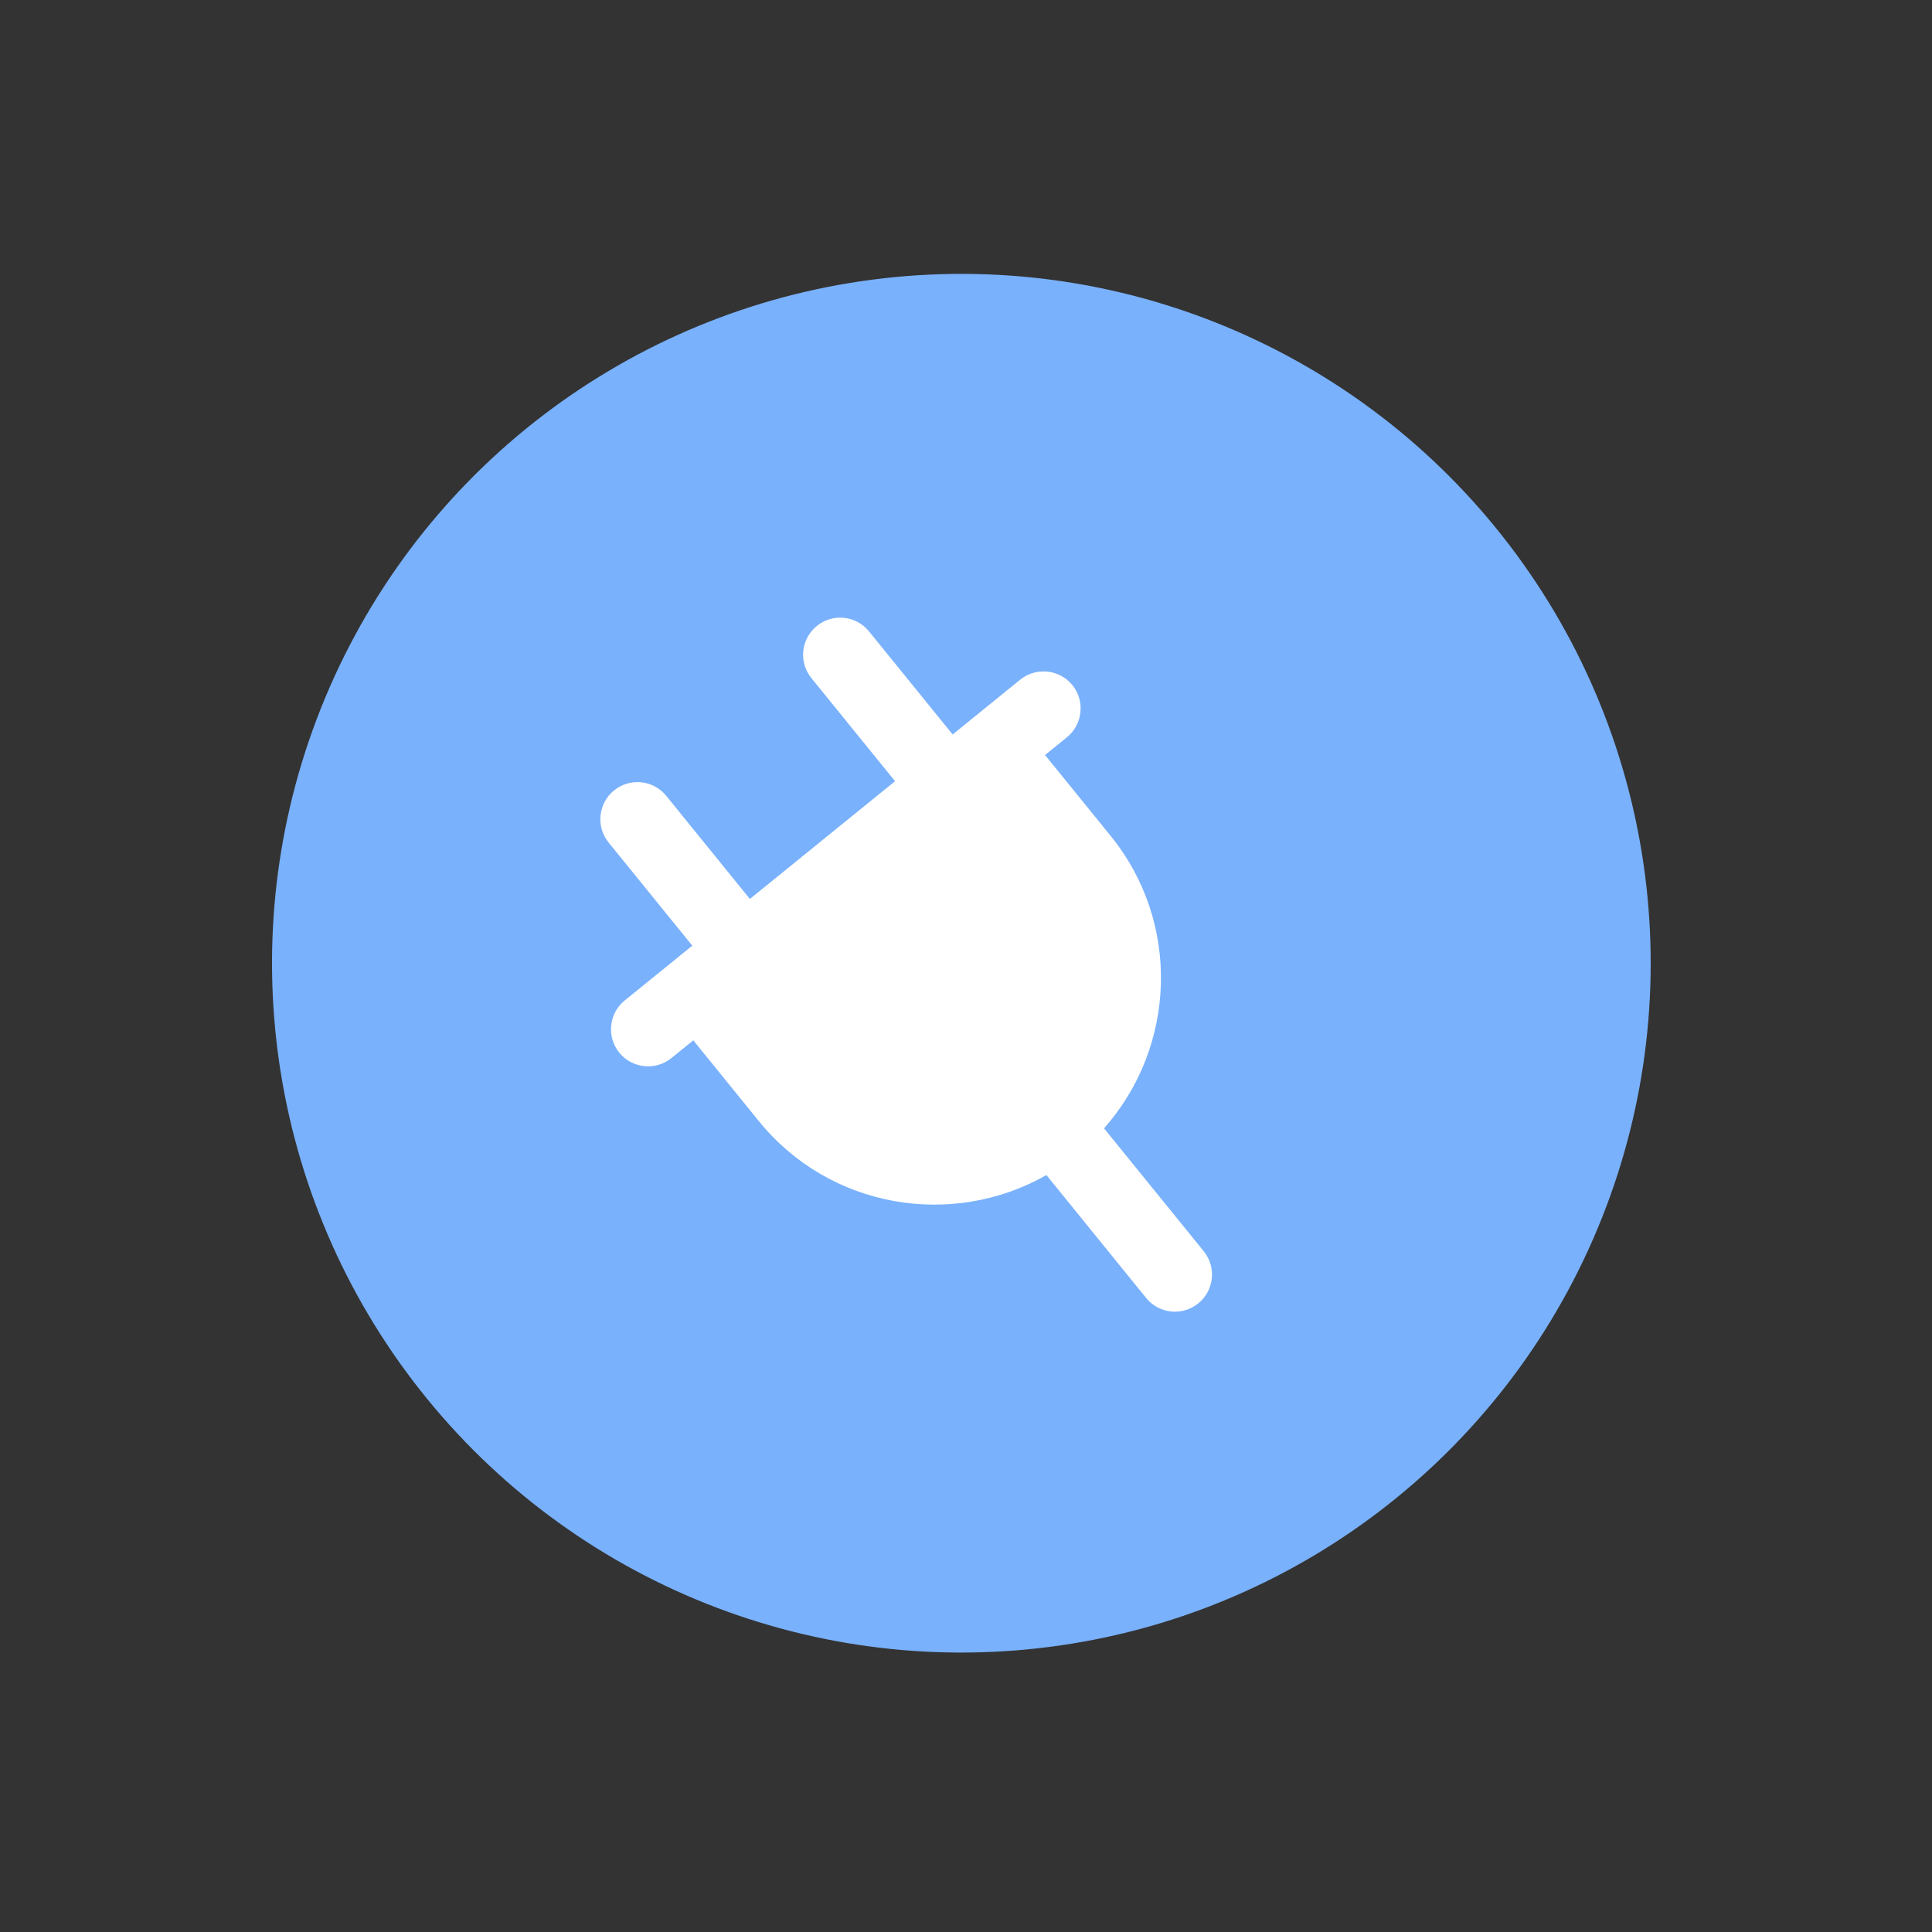
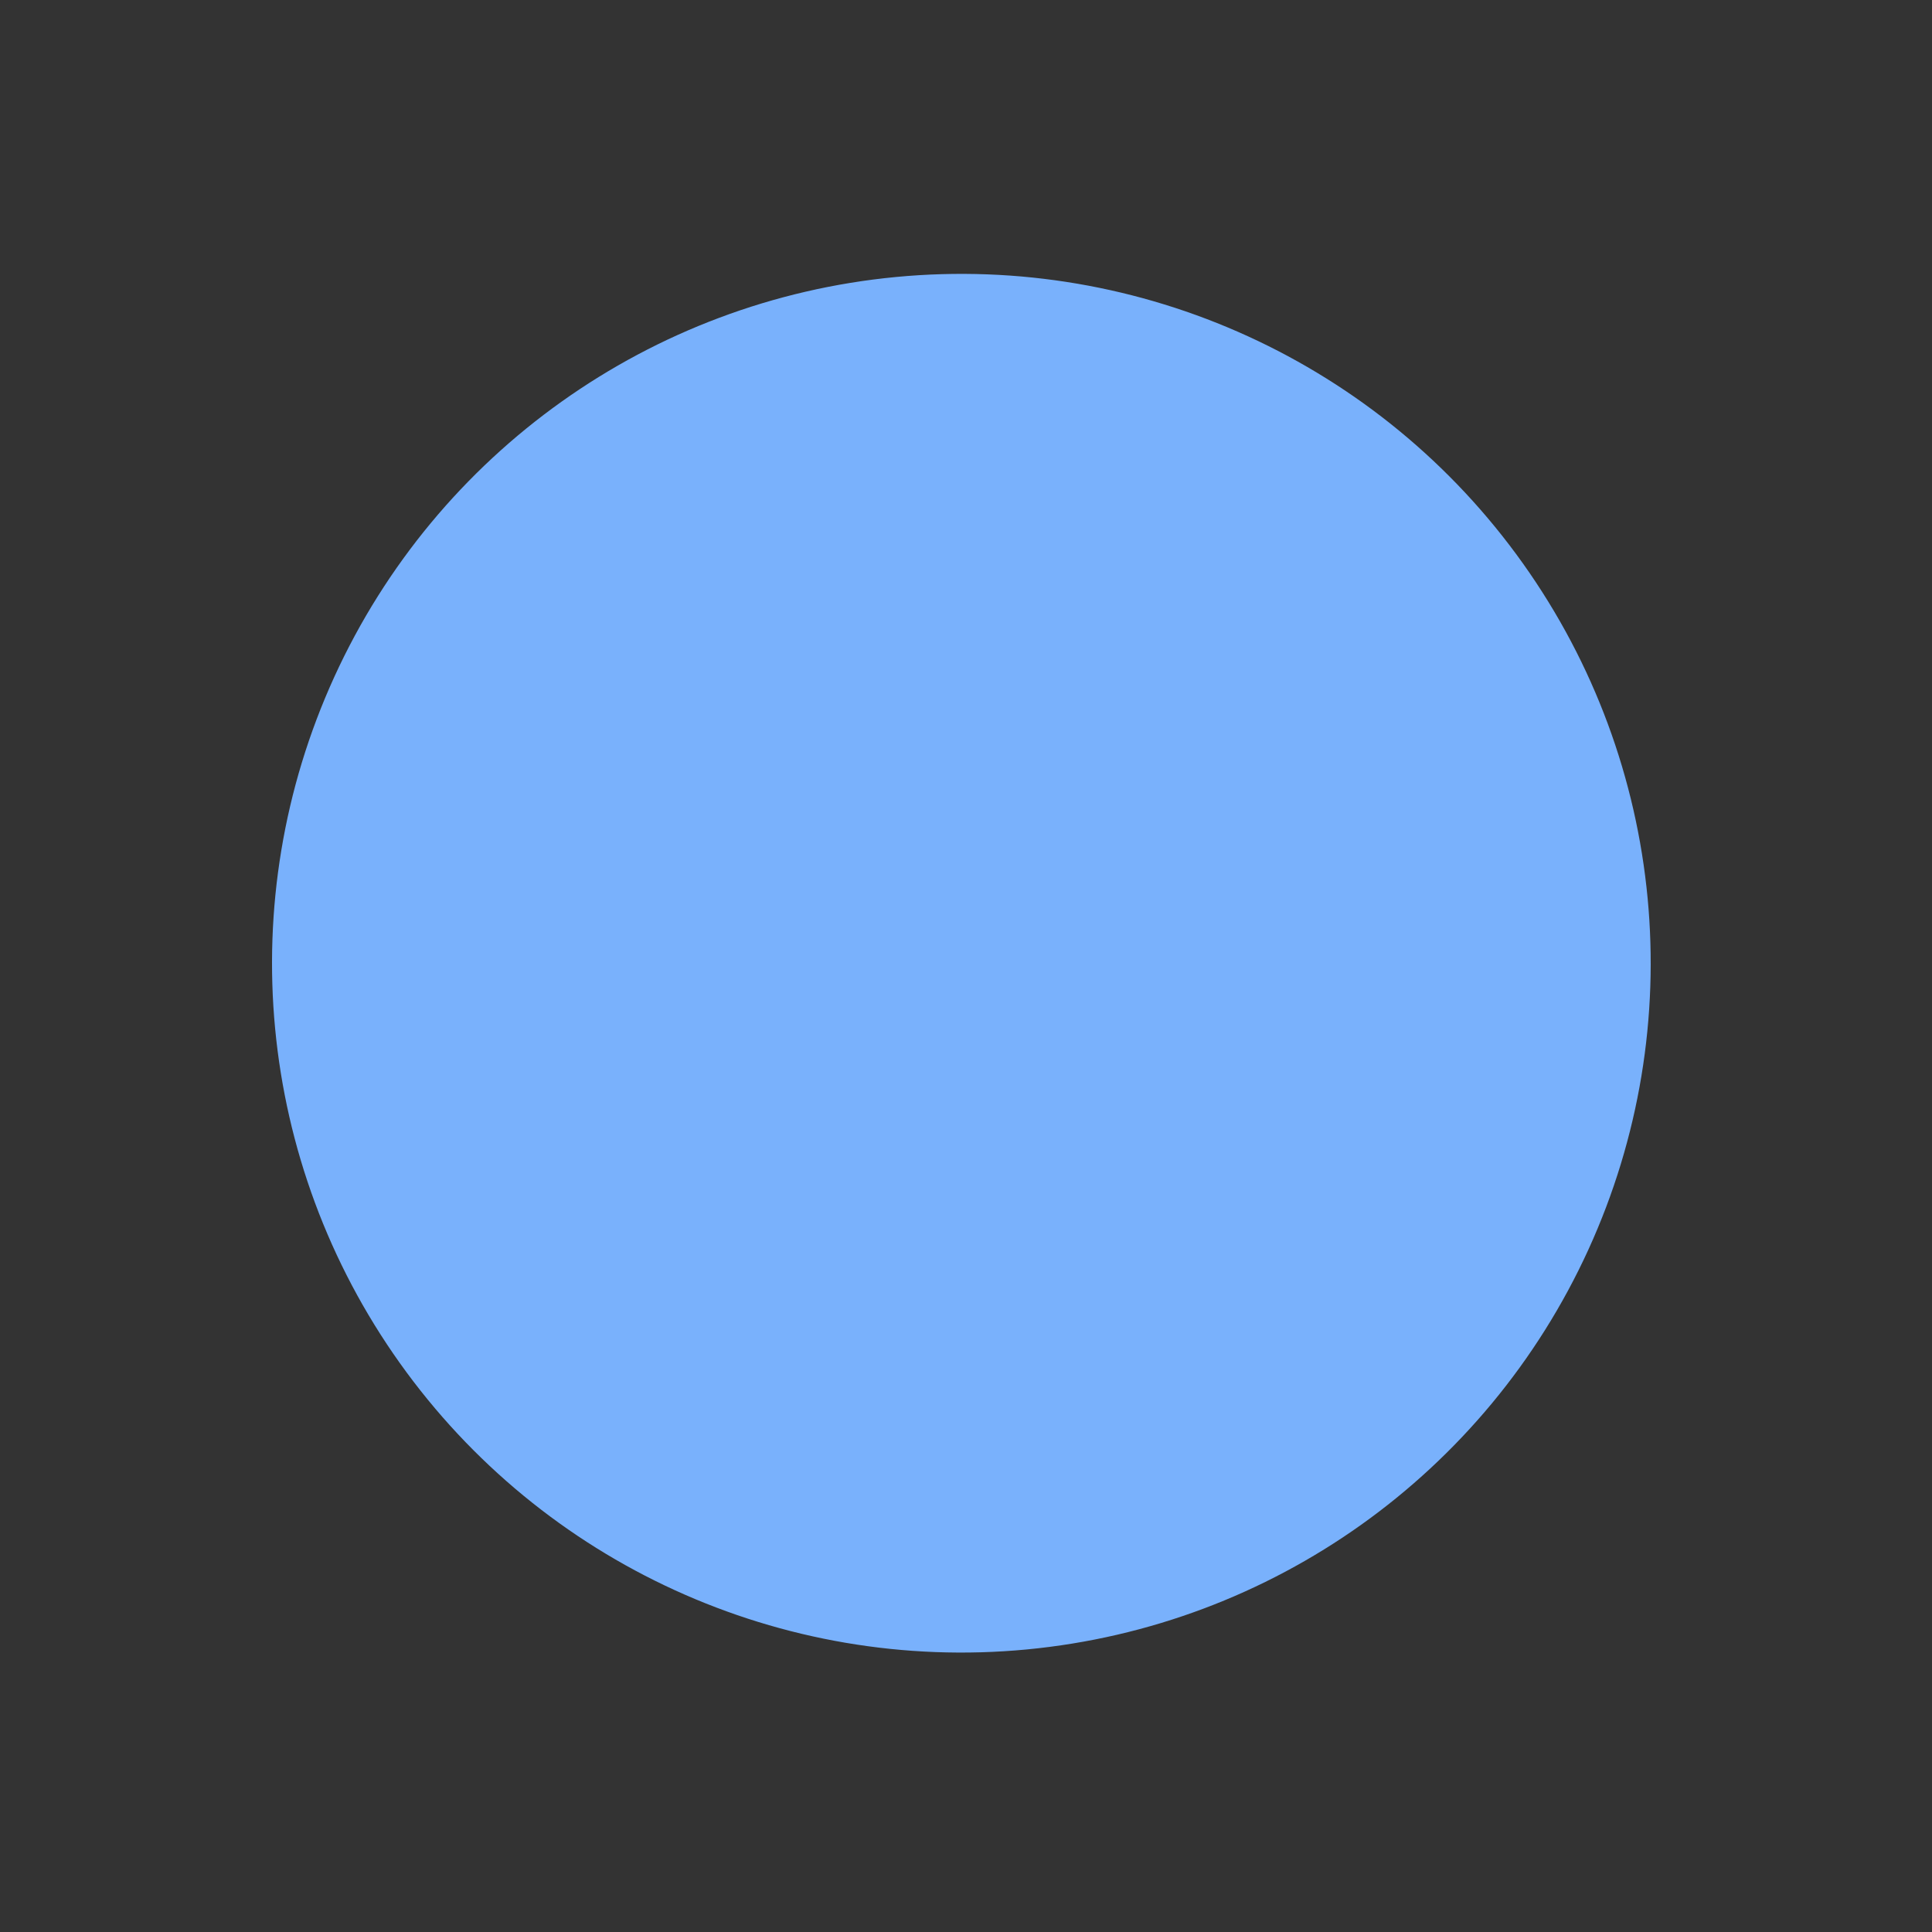
<svg xmlns="http://www.w3.org/2000/svg" width="80" height="80" viewBox="0 0 80 80" fill="none">
  <rect x="0" y="0" width="80" height="80" fill="#333333" stroke="none" />
  <circle cx="39.808" cy="39.885" r="28.544" transform="rotate(-35.45 39.808 39.885)" fill="#79B1FC" />
  <g clip-path="url(#clip0_4589_2454)">
-     <path d="M49.618 53.97C50.278 53.435 50.378 52.47 49.843 51.81L45.715 46.722C48.702 43.351 48.916 38.22 45.989 34.611L43.273 31.264L44.18 30.528C44.832 30 44.94 29.028 44.405 28.369C43.87 27.709 42.897 27.614 42.245 28.143L39.447 30.413L35.983 26.144C35.448 25.484 34.483 25.384 33.824 25.919C33.164 26.454 33.063 27.419 33.598 28.079L37.062 32.348L31.051 37.224L27.588 32.954C27.052 32.294 26.088 32.194 25.428 32.729C24.768 33.264 24.667 34.229 25.203 34.889L28.666 39.158L25.867 41.428C25.215 41.957 25.107 42.928 25.642 43.588C26.177 44.248 27.15 44.342 27.802 43.813L28.708 43.078L31.423 46.425C34.351 50.035 39.416 50.883 43.33 48.657L47.458 53.745C47.993 54.405 48.958 54.506 49.618 53.97Z" fill="white" />
-   </g>
+     </g>
  <defs>
    <clipPath id="clip0_4589_2454">
      <rect width="32.759" height="32.759" fill="white" transform="translate(16.582 39.246) rotate(-39.047)" />
    </clipPath>
  </defs>
</svg>